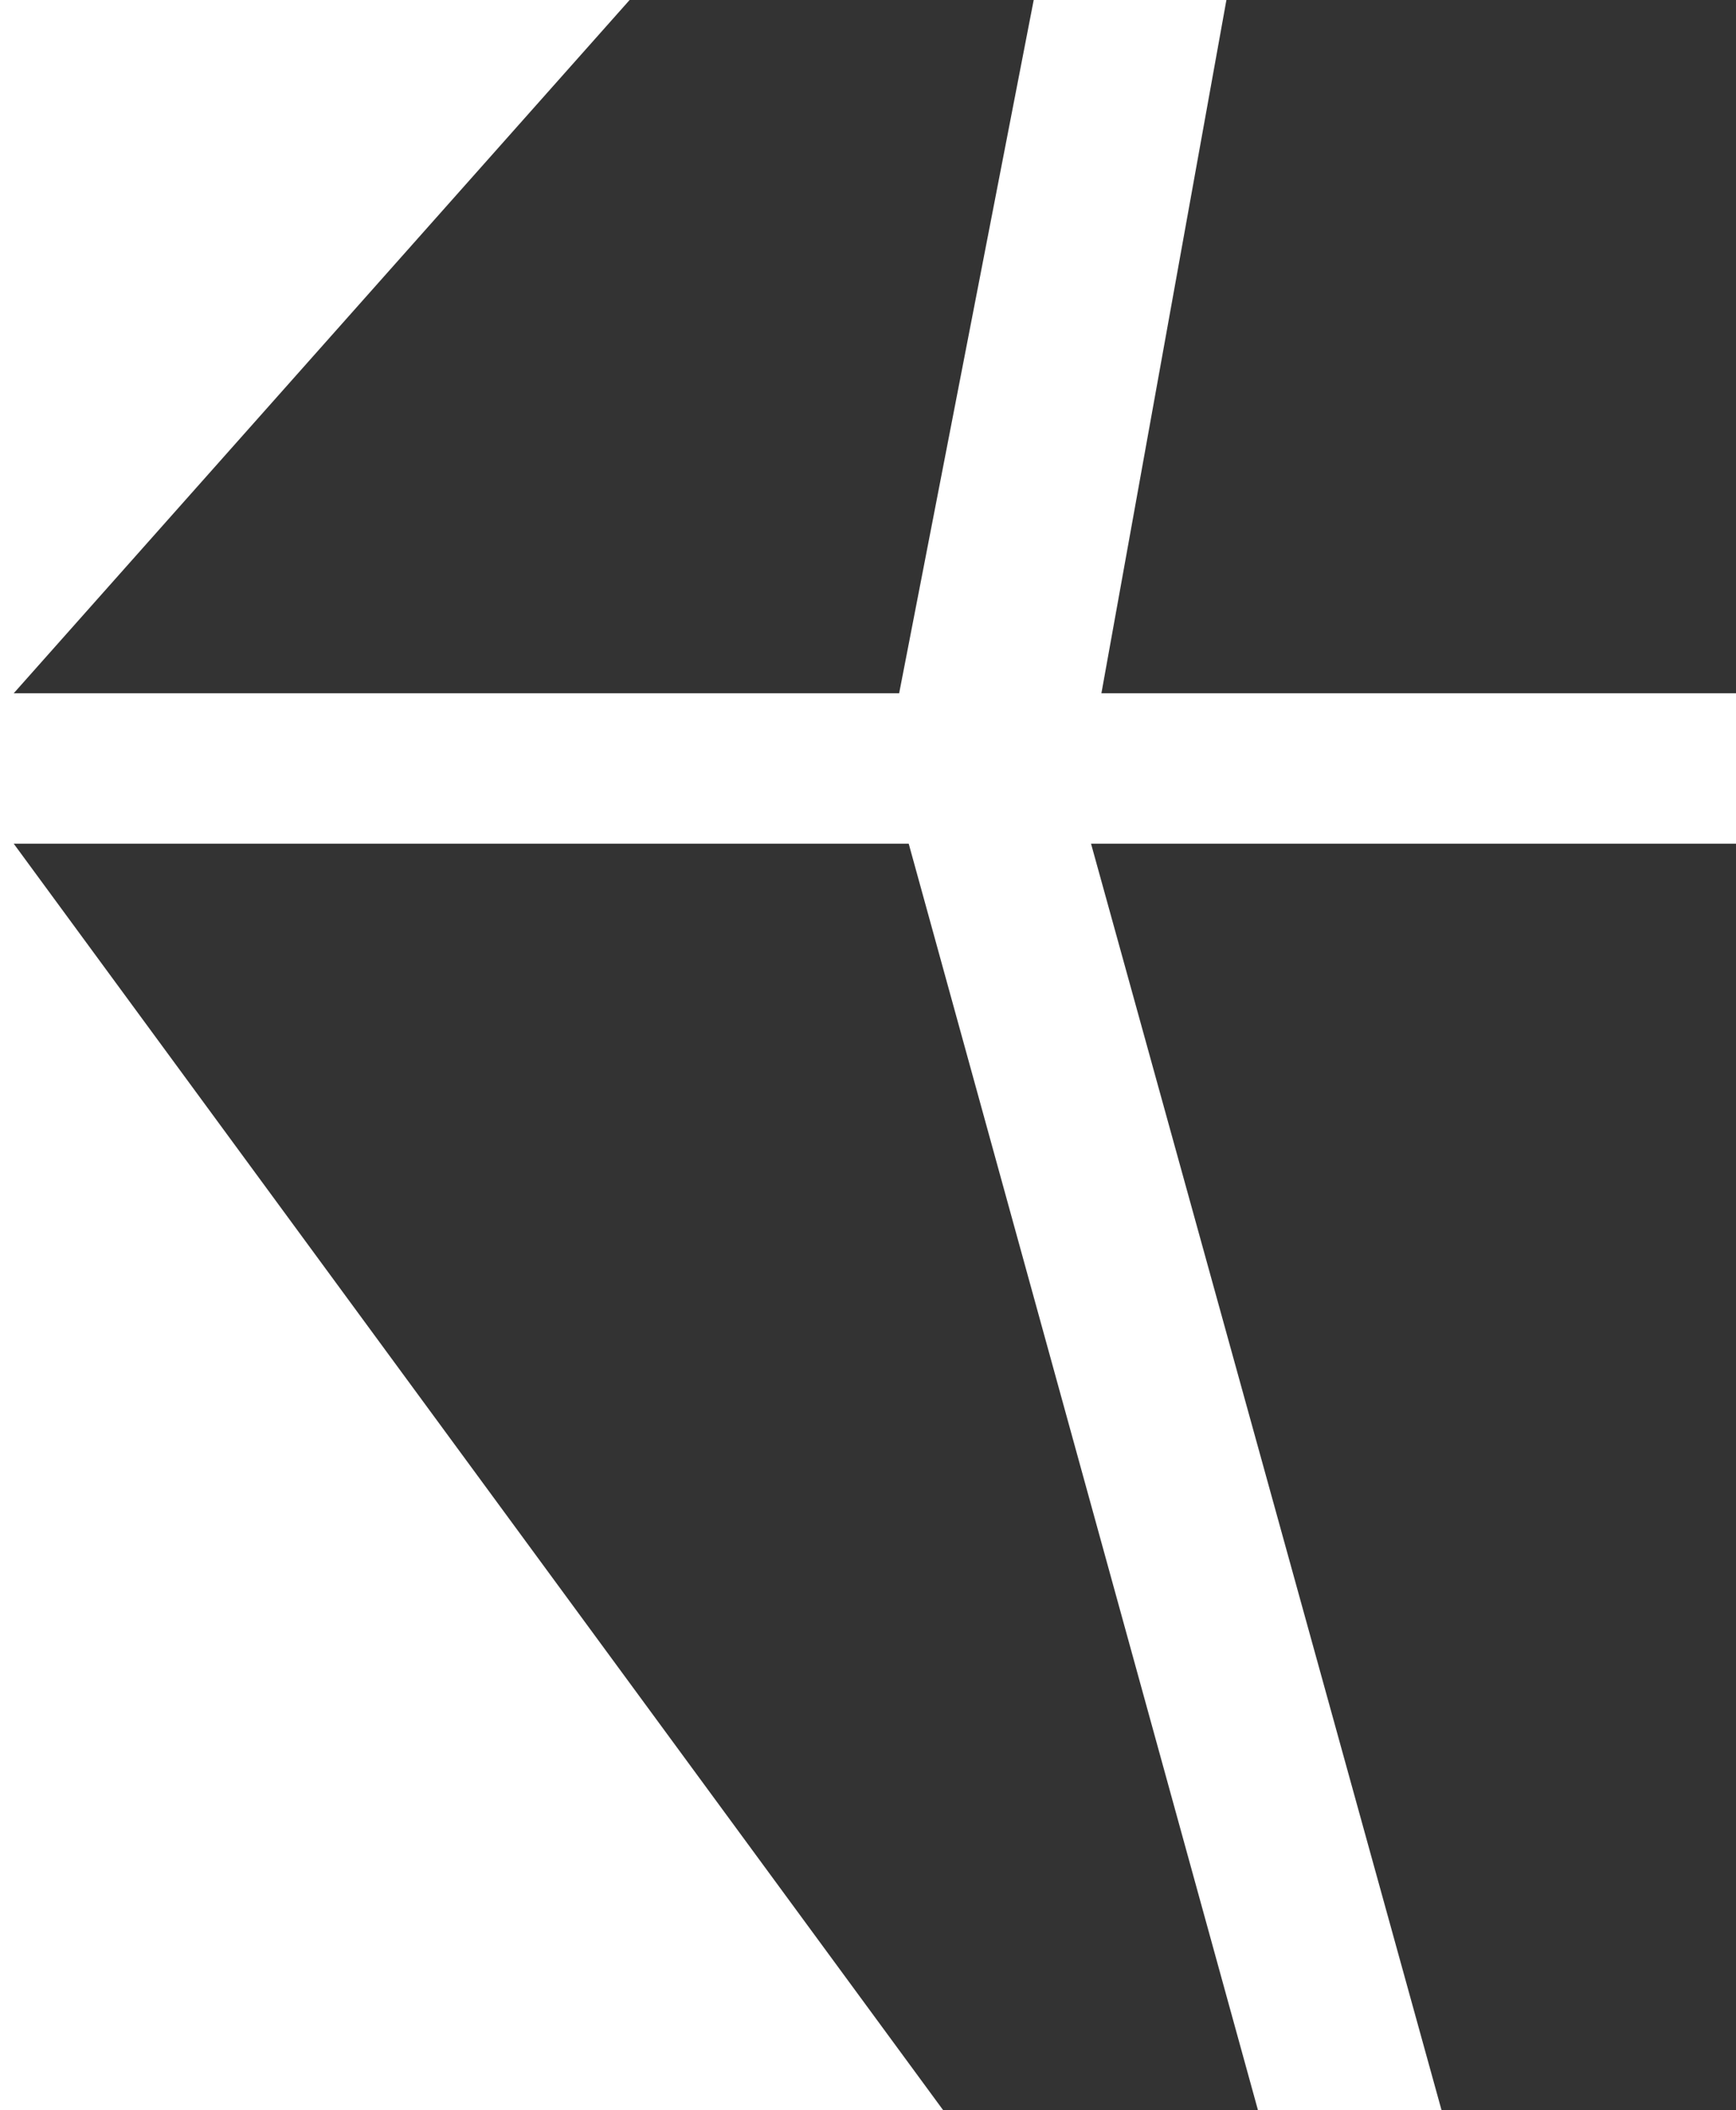
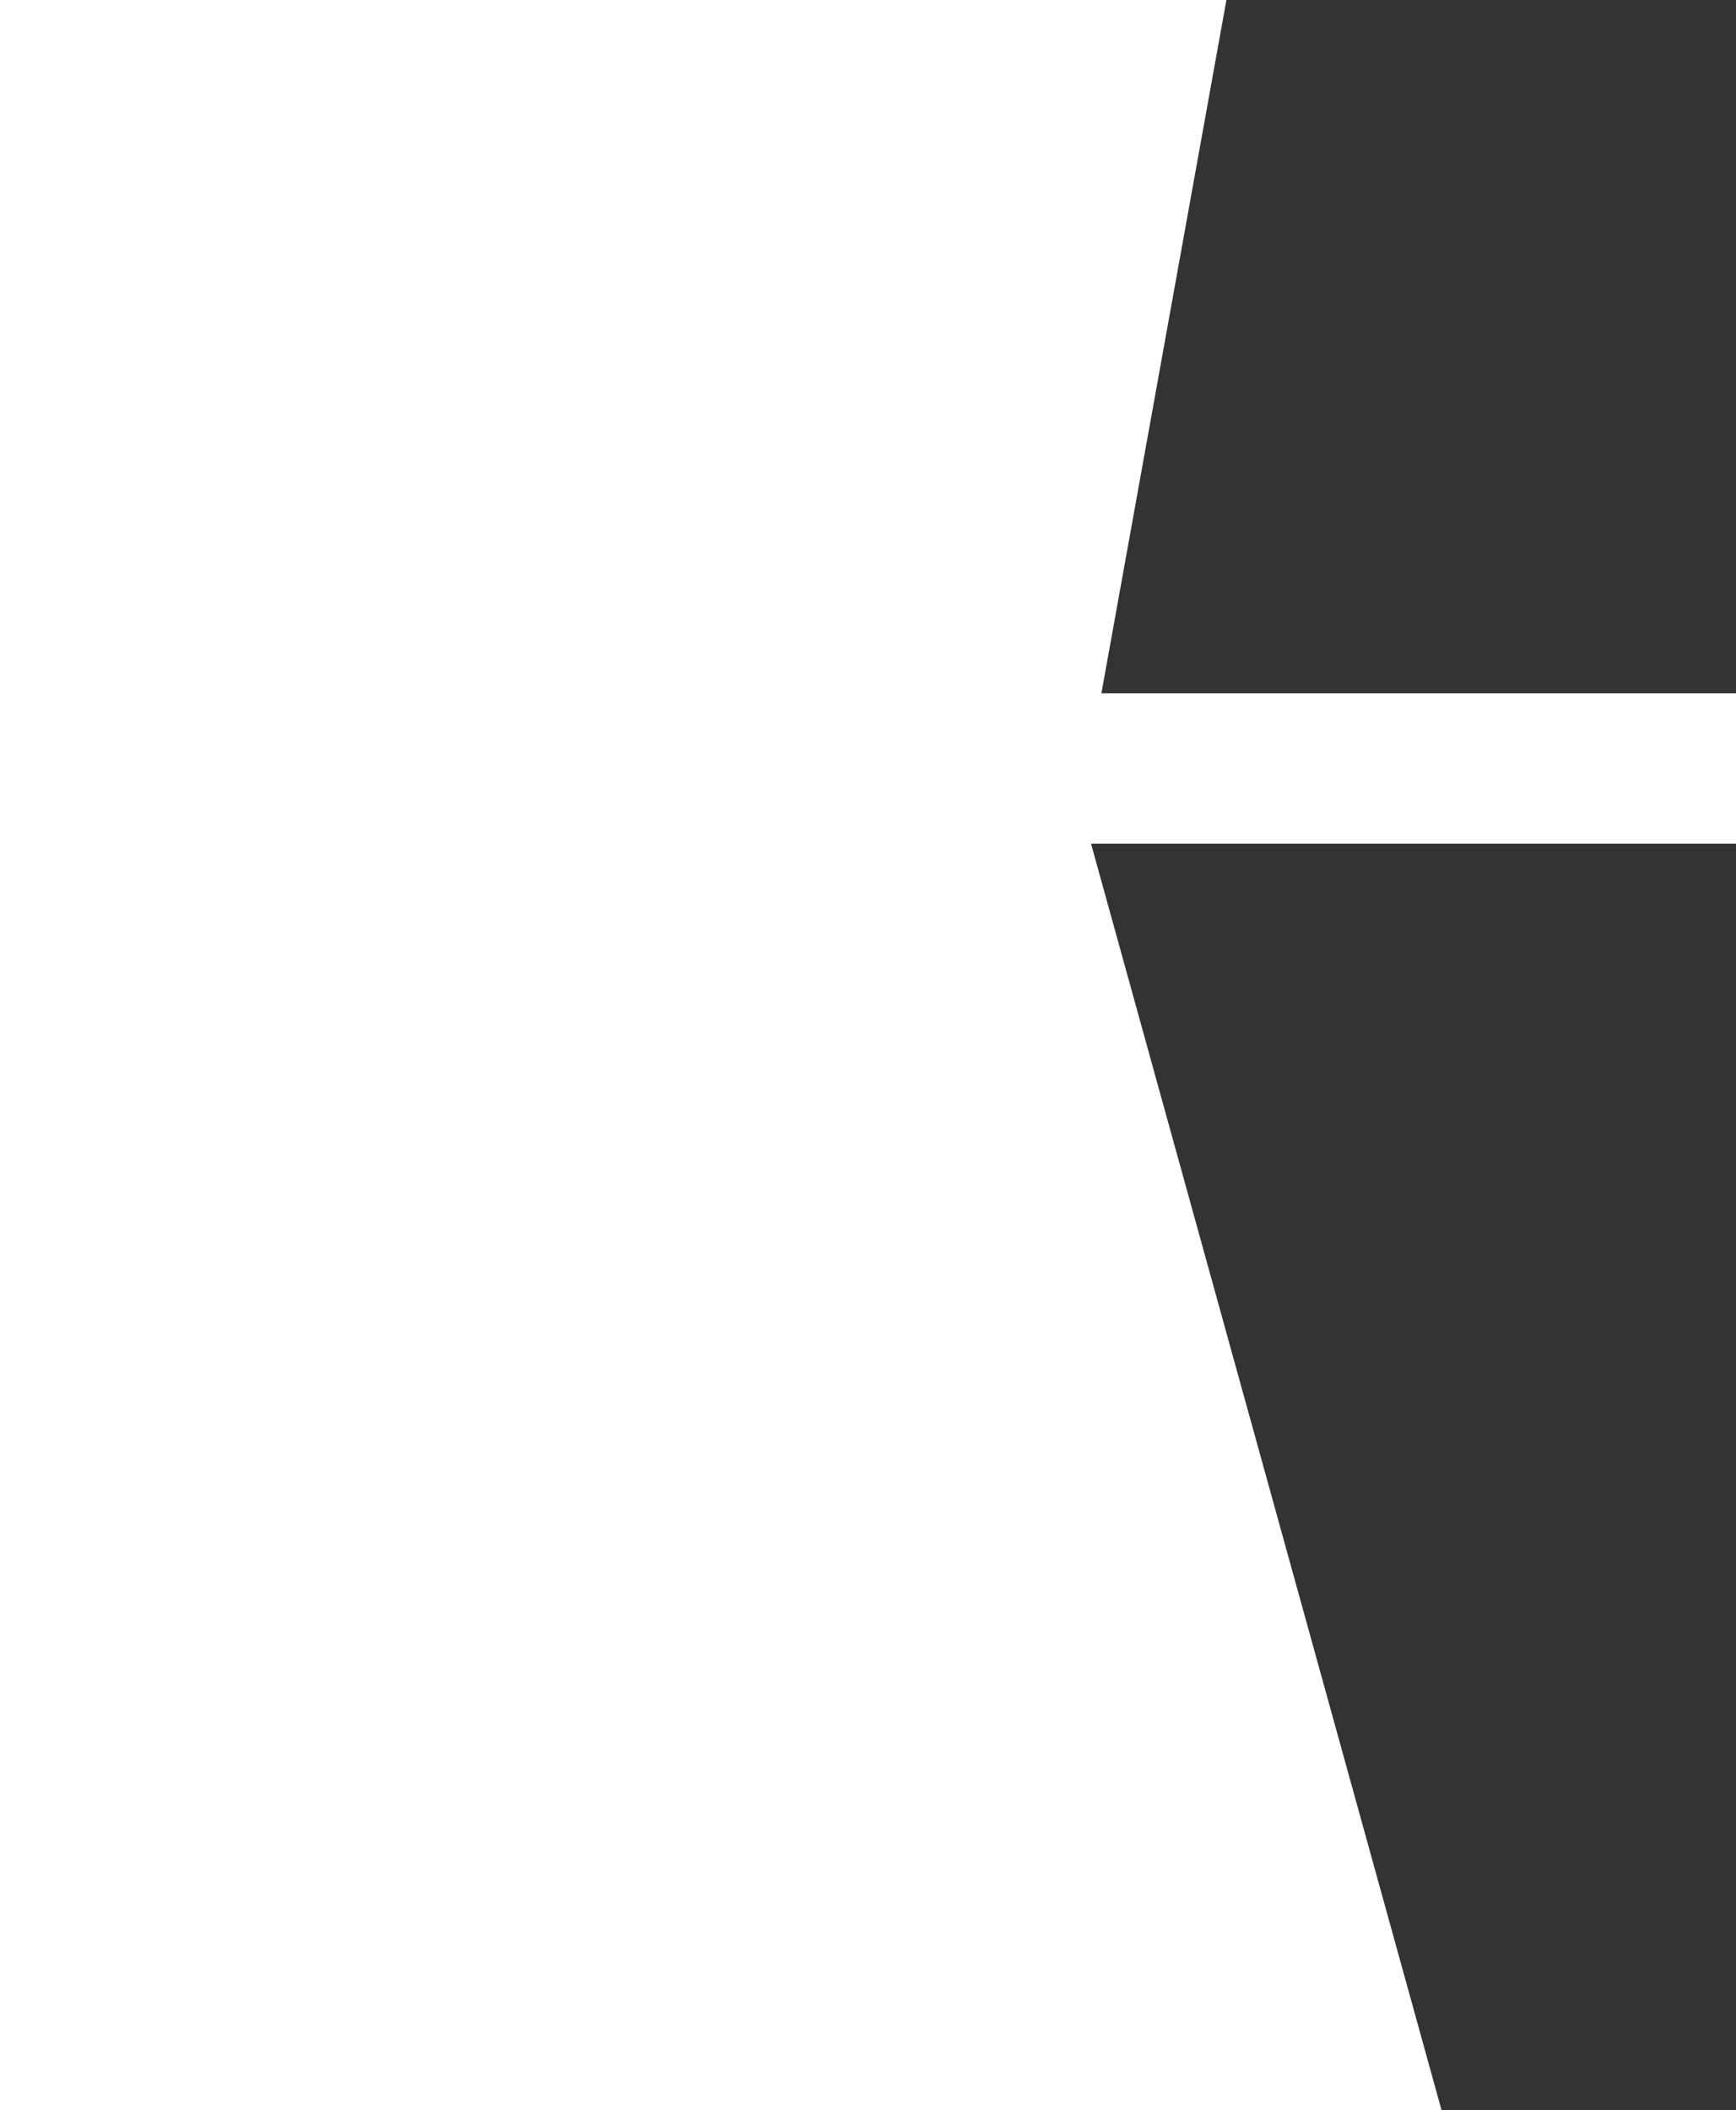
<svg xmlns="http://www.w3.org/2000/svg" version="1.1" id="saffier-icon" x="0px" y="0px" viewBox="0 0 418 508" style="enable-background:new 0 0 418 508;" xml:space="preserve">
  <style type="text/css">
	.st0{fill:#333;}
</style>
  <polygon id="bottom-right" class="st0" points="421.3,203.1 262.7,203.1 347.1,508 421.3,508 " />
-   <polygon id="bottom-left" class="st0" points="3.3,203.1 227.1,508 302.9,508 218.8,203.1 " />
  <polygon id="top-right" class="st0" points="421.3,166.9 421.3,0 295.3,0 265.2,166.9 " />
-   <polygon id="top-left" class="st0" points="248.9,0 151.6,0 3.3,166.9 216.5,166.9 " />
</svg>